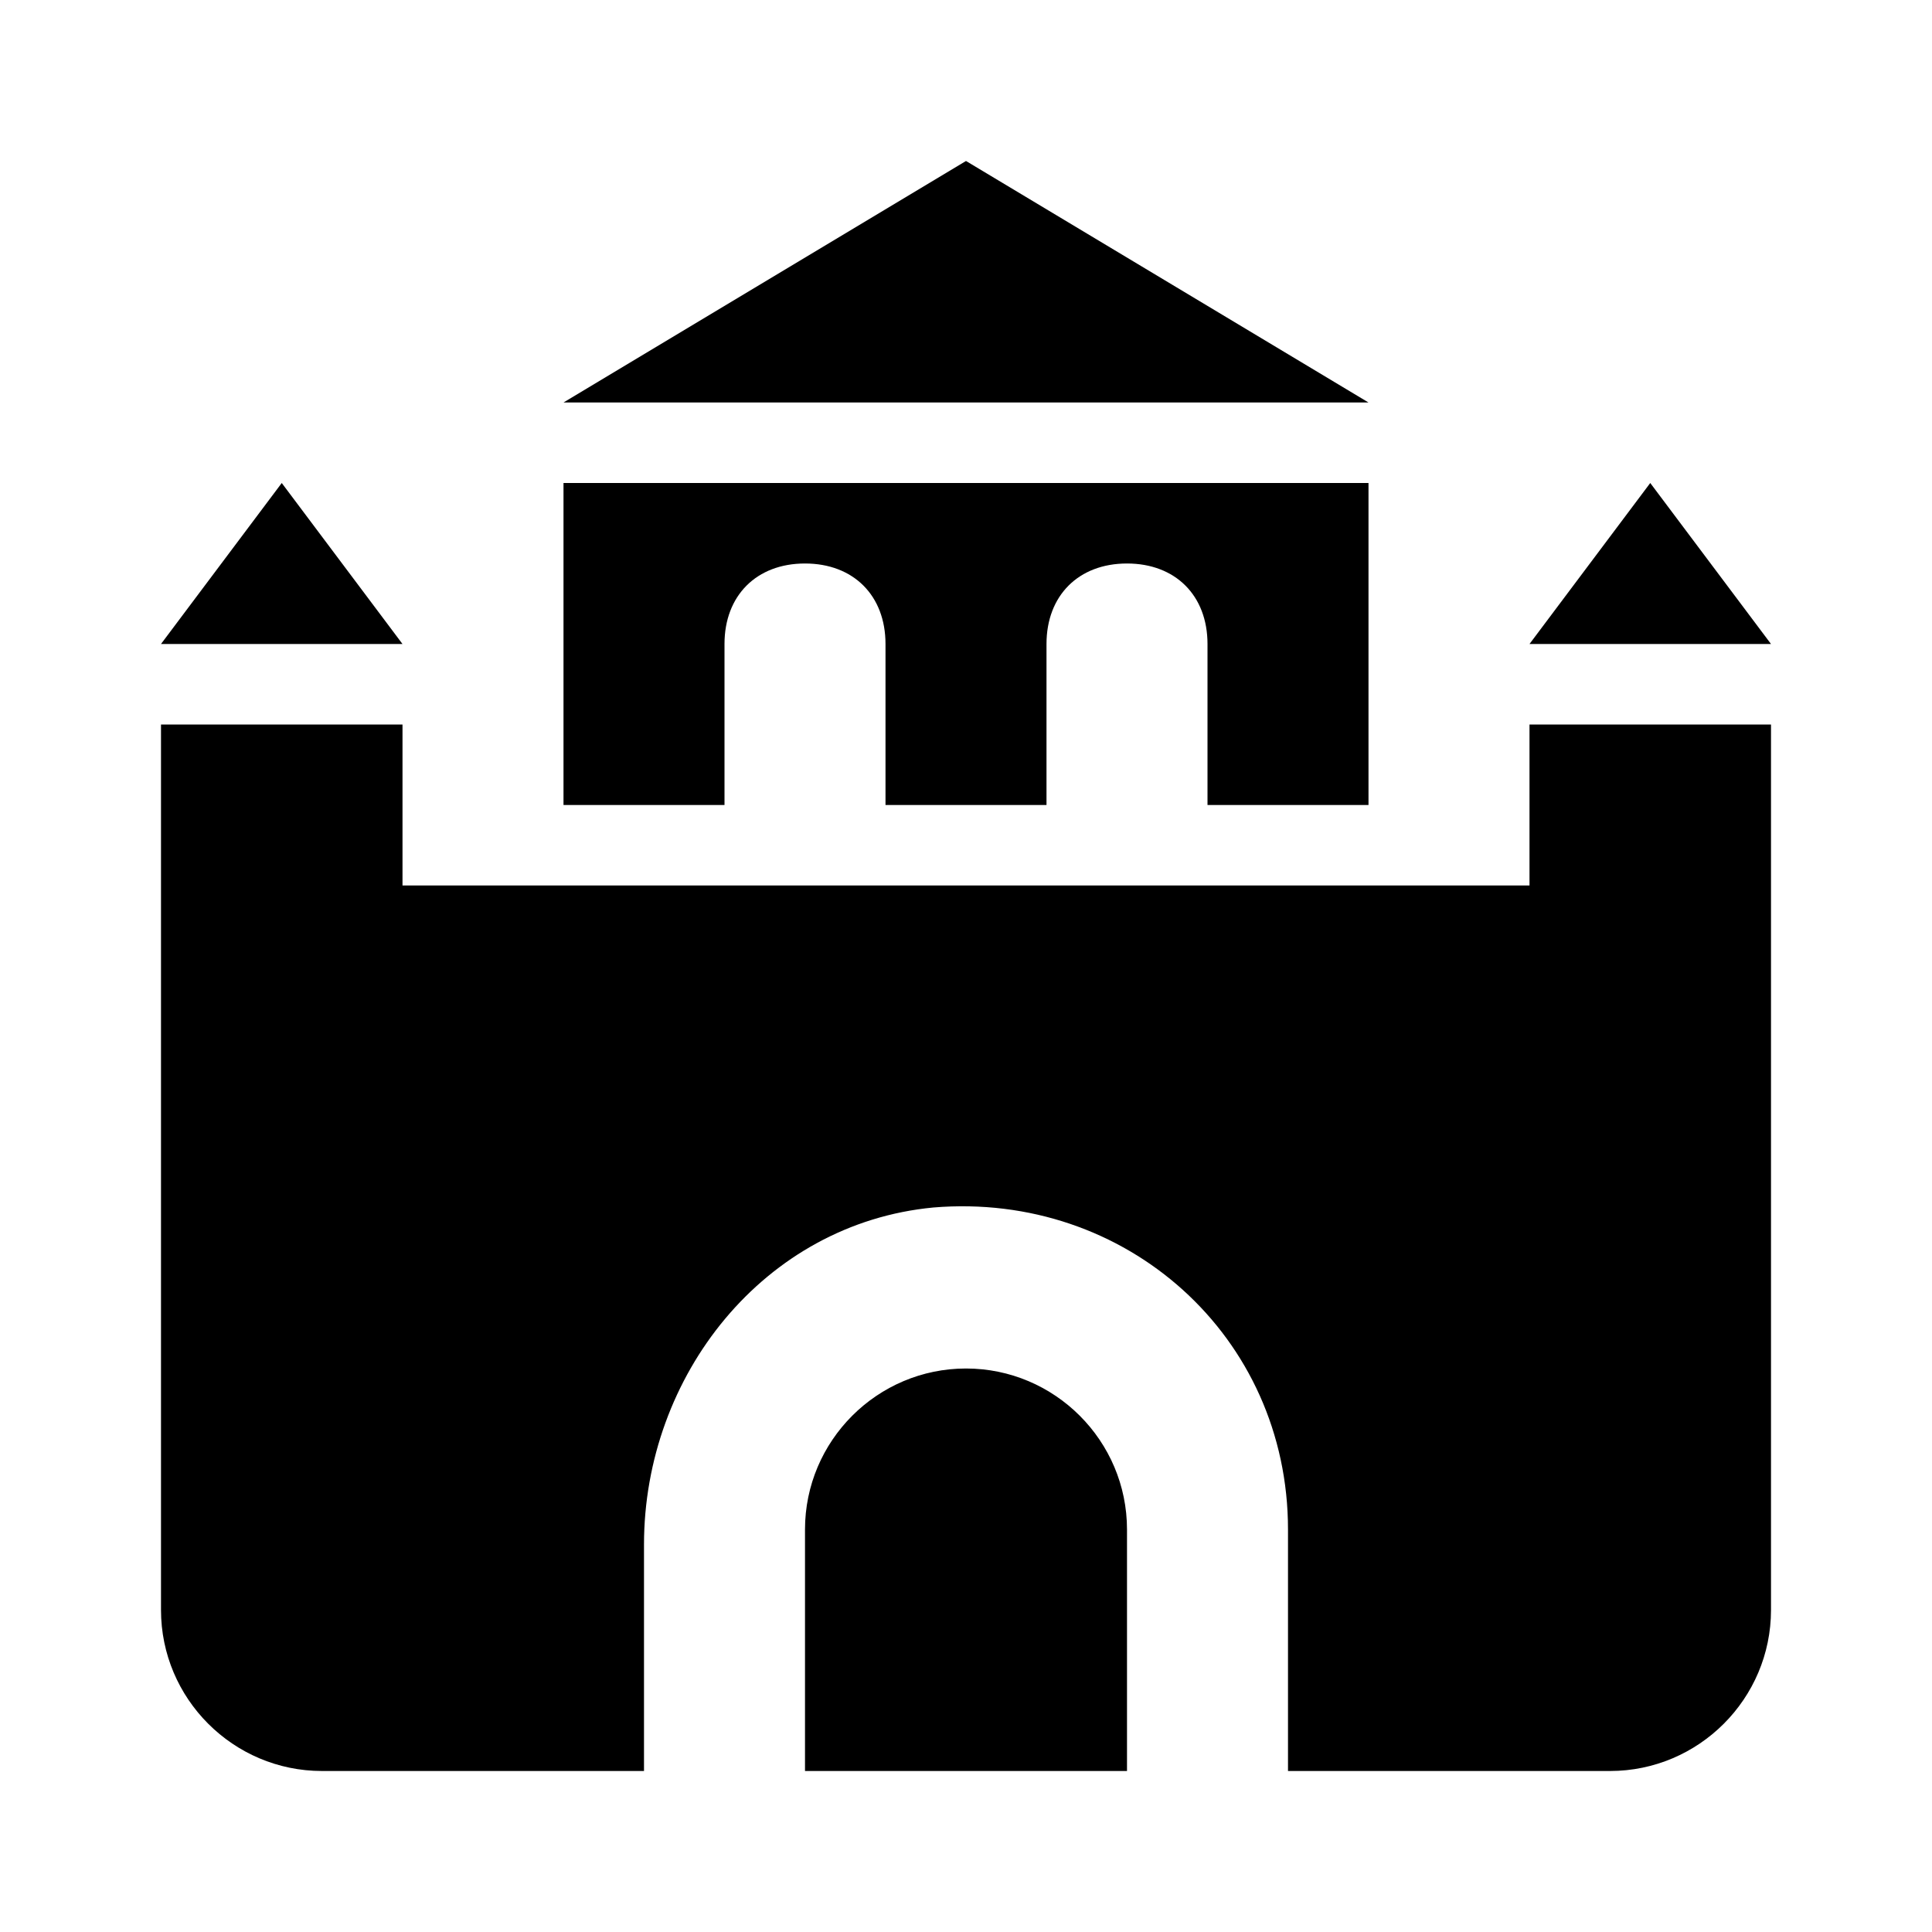
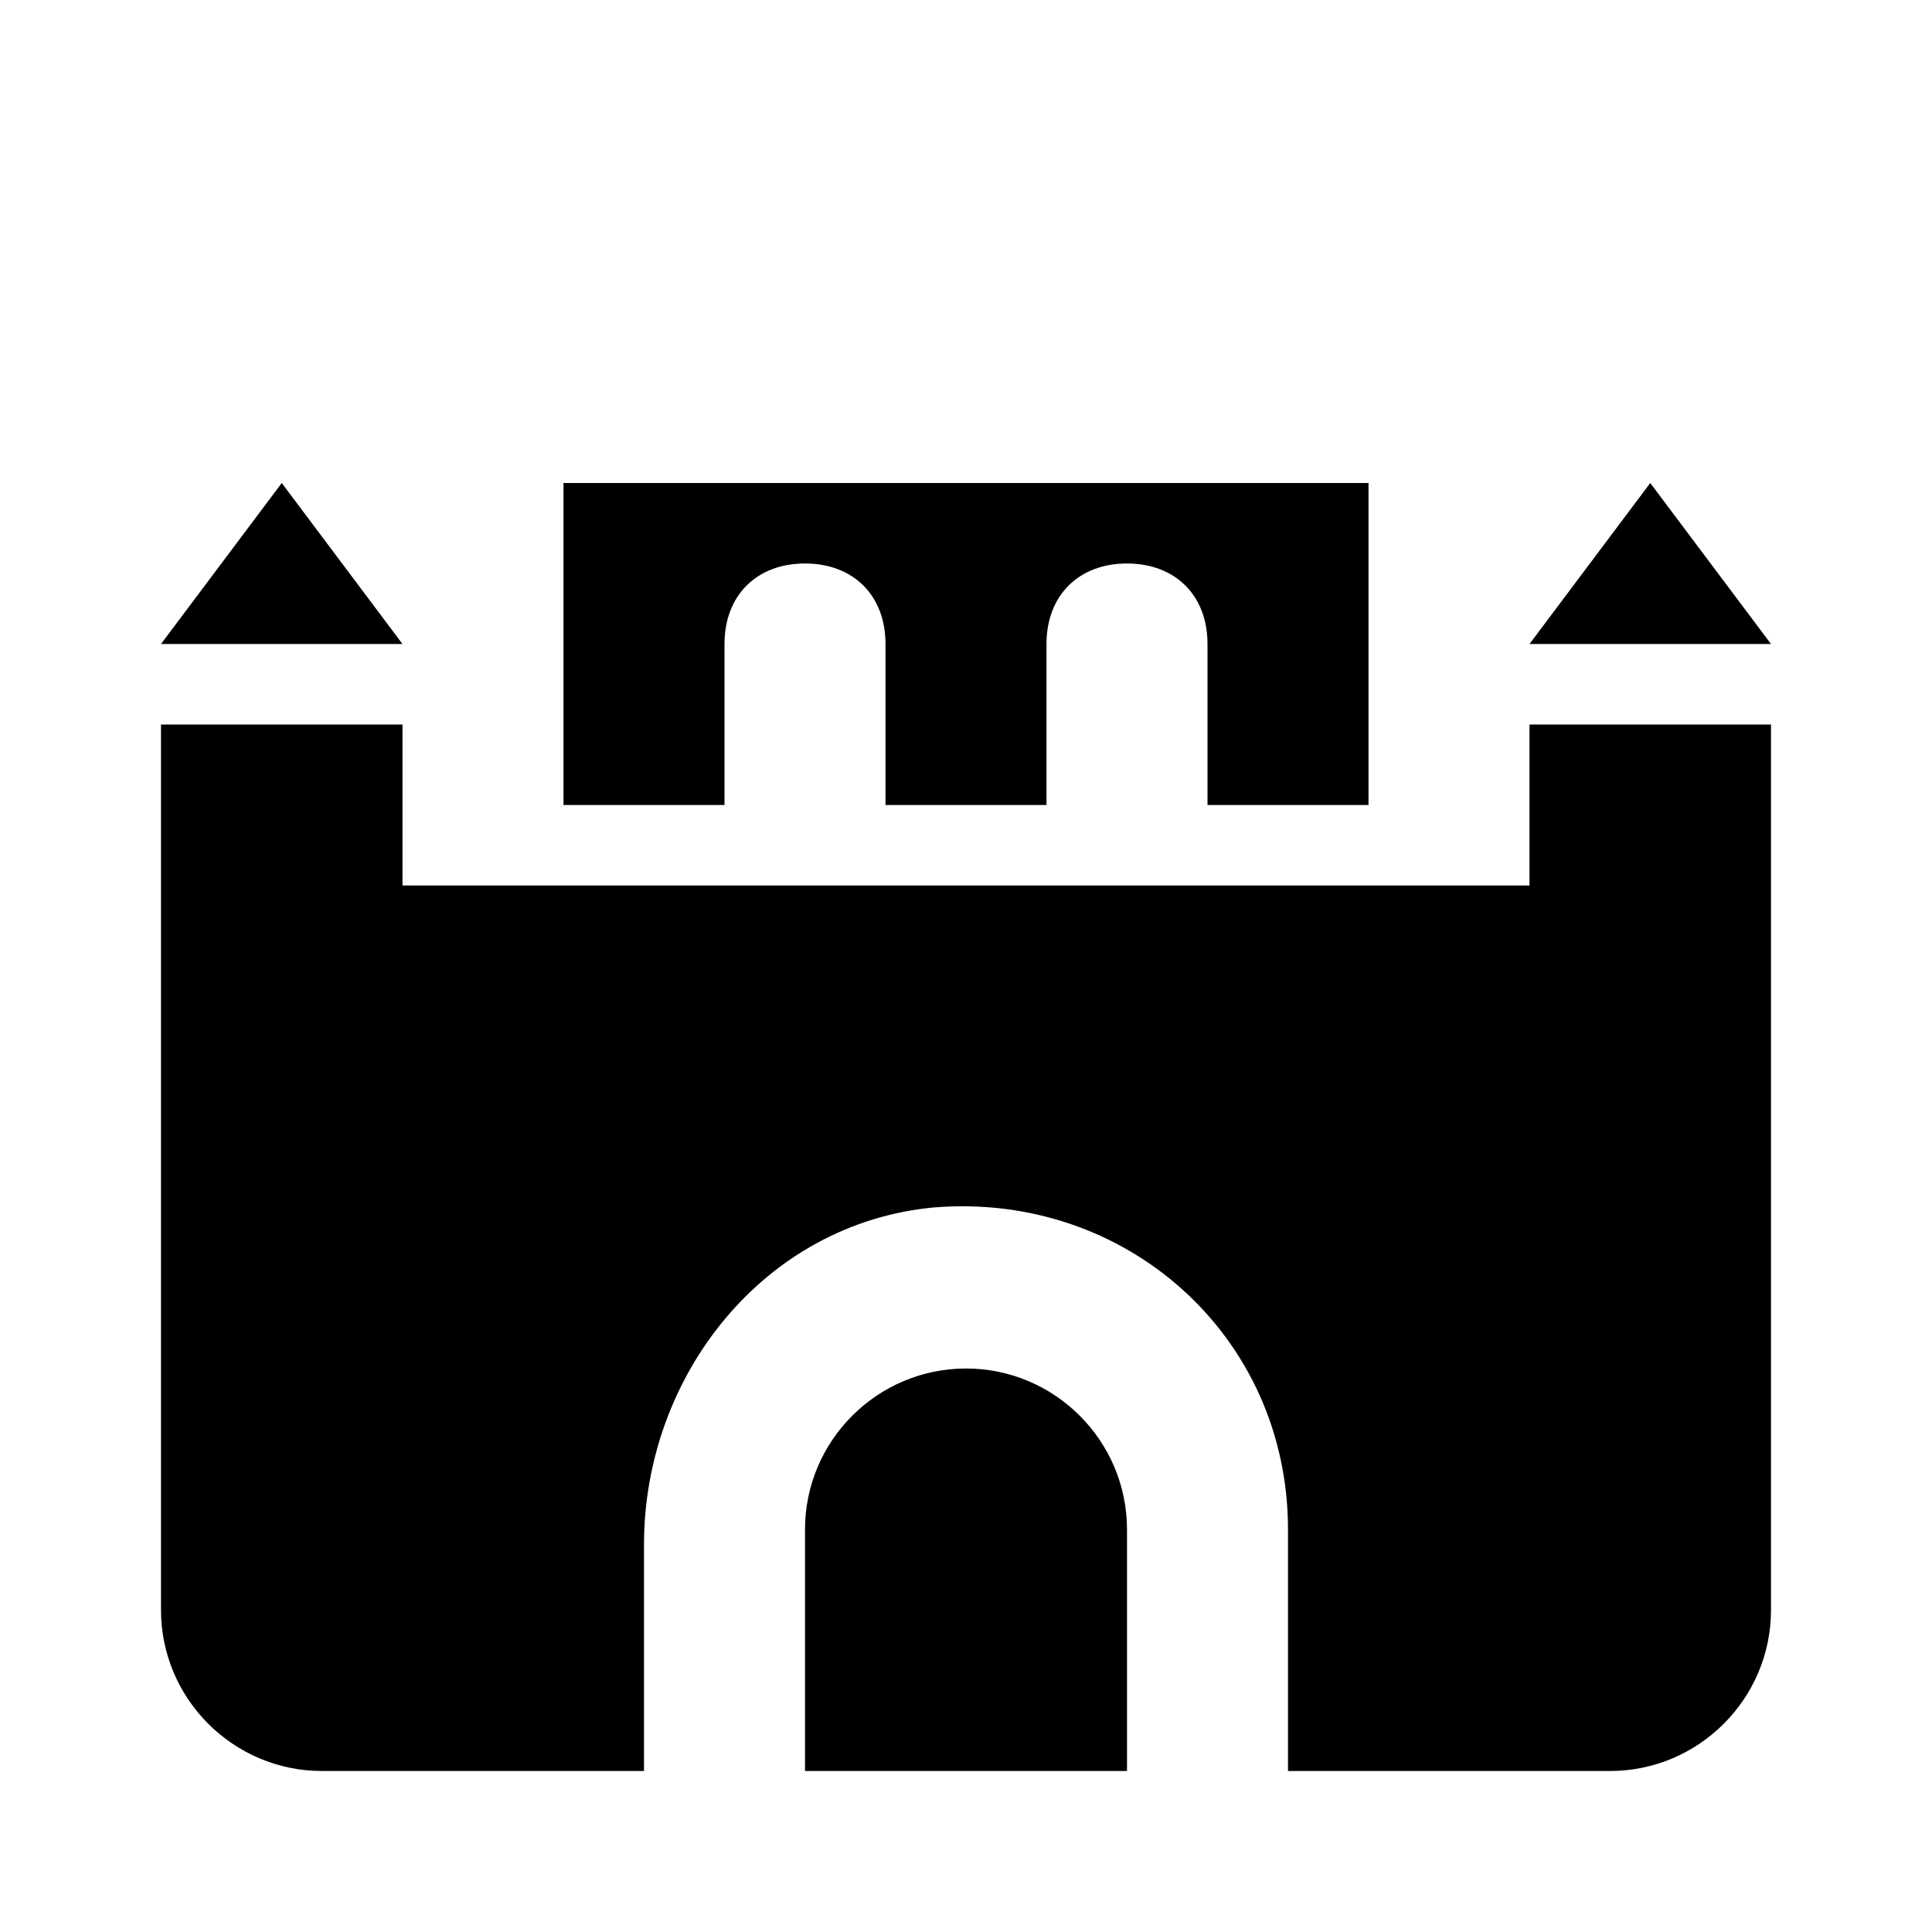
<svg xmlns="http://www.w3.org/2000/svg" viewBox="0 0 24 24">
-   <path d="M12 2L7 5h10zM3.5 6L2 8h3zM7 6v4h2V8c0-.602.398-1 1-1s1 .398 1 1v2h2V8c0-.602.398-1 1-1s1 .398 1 1v2h2V6zm13.5 0L19 8h3zM2 9v11c0 1.102.898 2 2 2h4v-2.813c0-2.1 1.492-3.987 3.594-4.187C13.992 14.8 16 16.602 16 19v3h4c1.102 0 2-.898 2-2V9h-3v2H5V9zm10 8c-1.102 0-2 .898-2 2v3h4v-3c0-1.102-.898-2-2-2z" />
+   <path d="M12 2h10zM3.5 6L2 8h3zM7 6v4h2V8c0-.602.398-1 1-1s1 .398 1 1v2h2V8c0-.602.398-1 1-1s1 .398 1 1v2h2V6zm13.5 0L19 8h3zM2 9v11c0 1.102.898 2 2 2h4v-2.813c0-2.1 1.492-3.987 3.594-4.187C13.992 14.8 16 16.602 16 19v3h4c1.102 0 2-.898 2-2V9h-3v2H5V9zm10 8c-1.102 0-2 .898-2 2v3h4v-3c0-1.102-.898-2-2-2z" />
</svg>